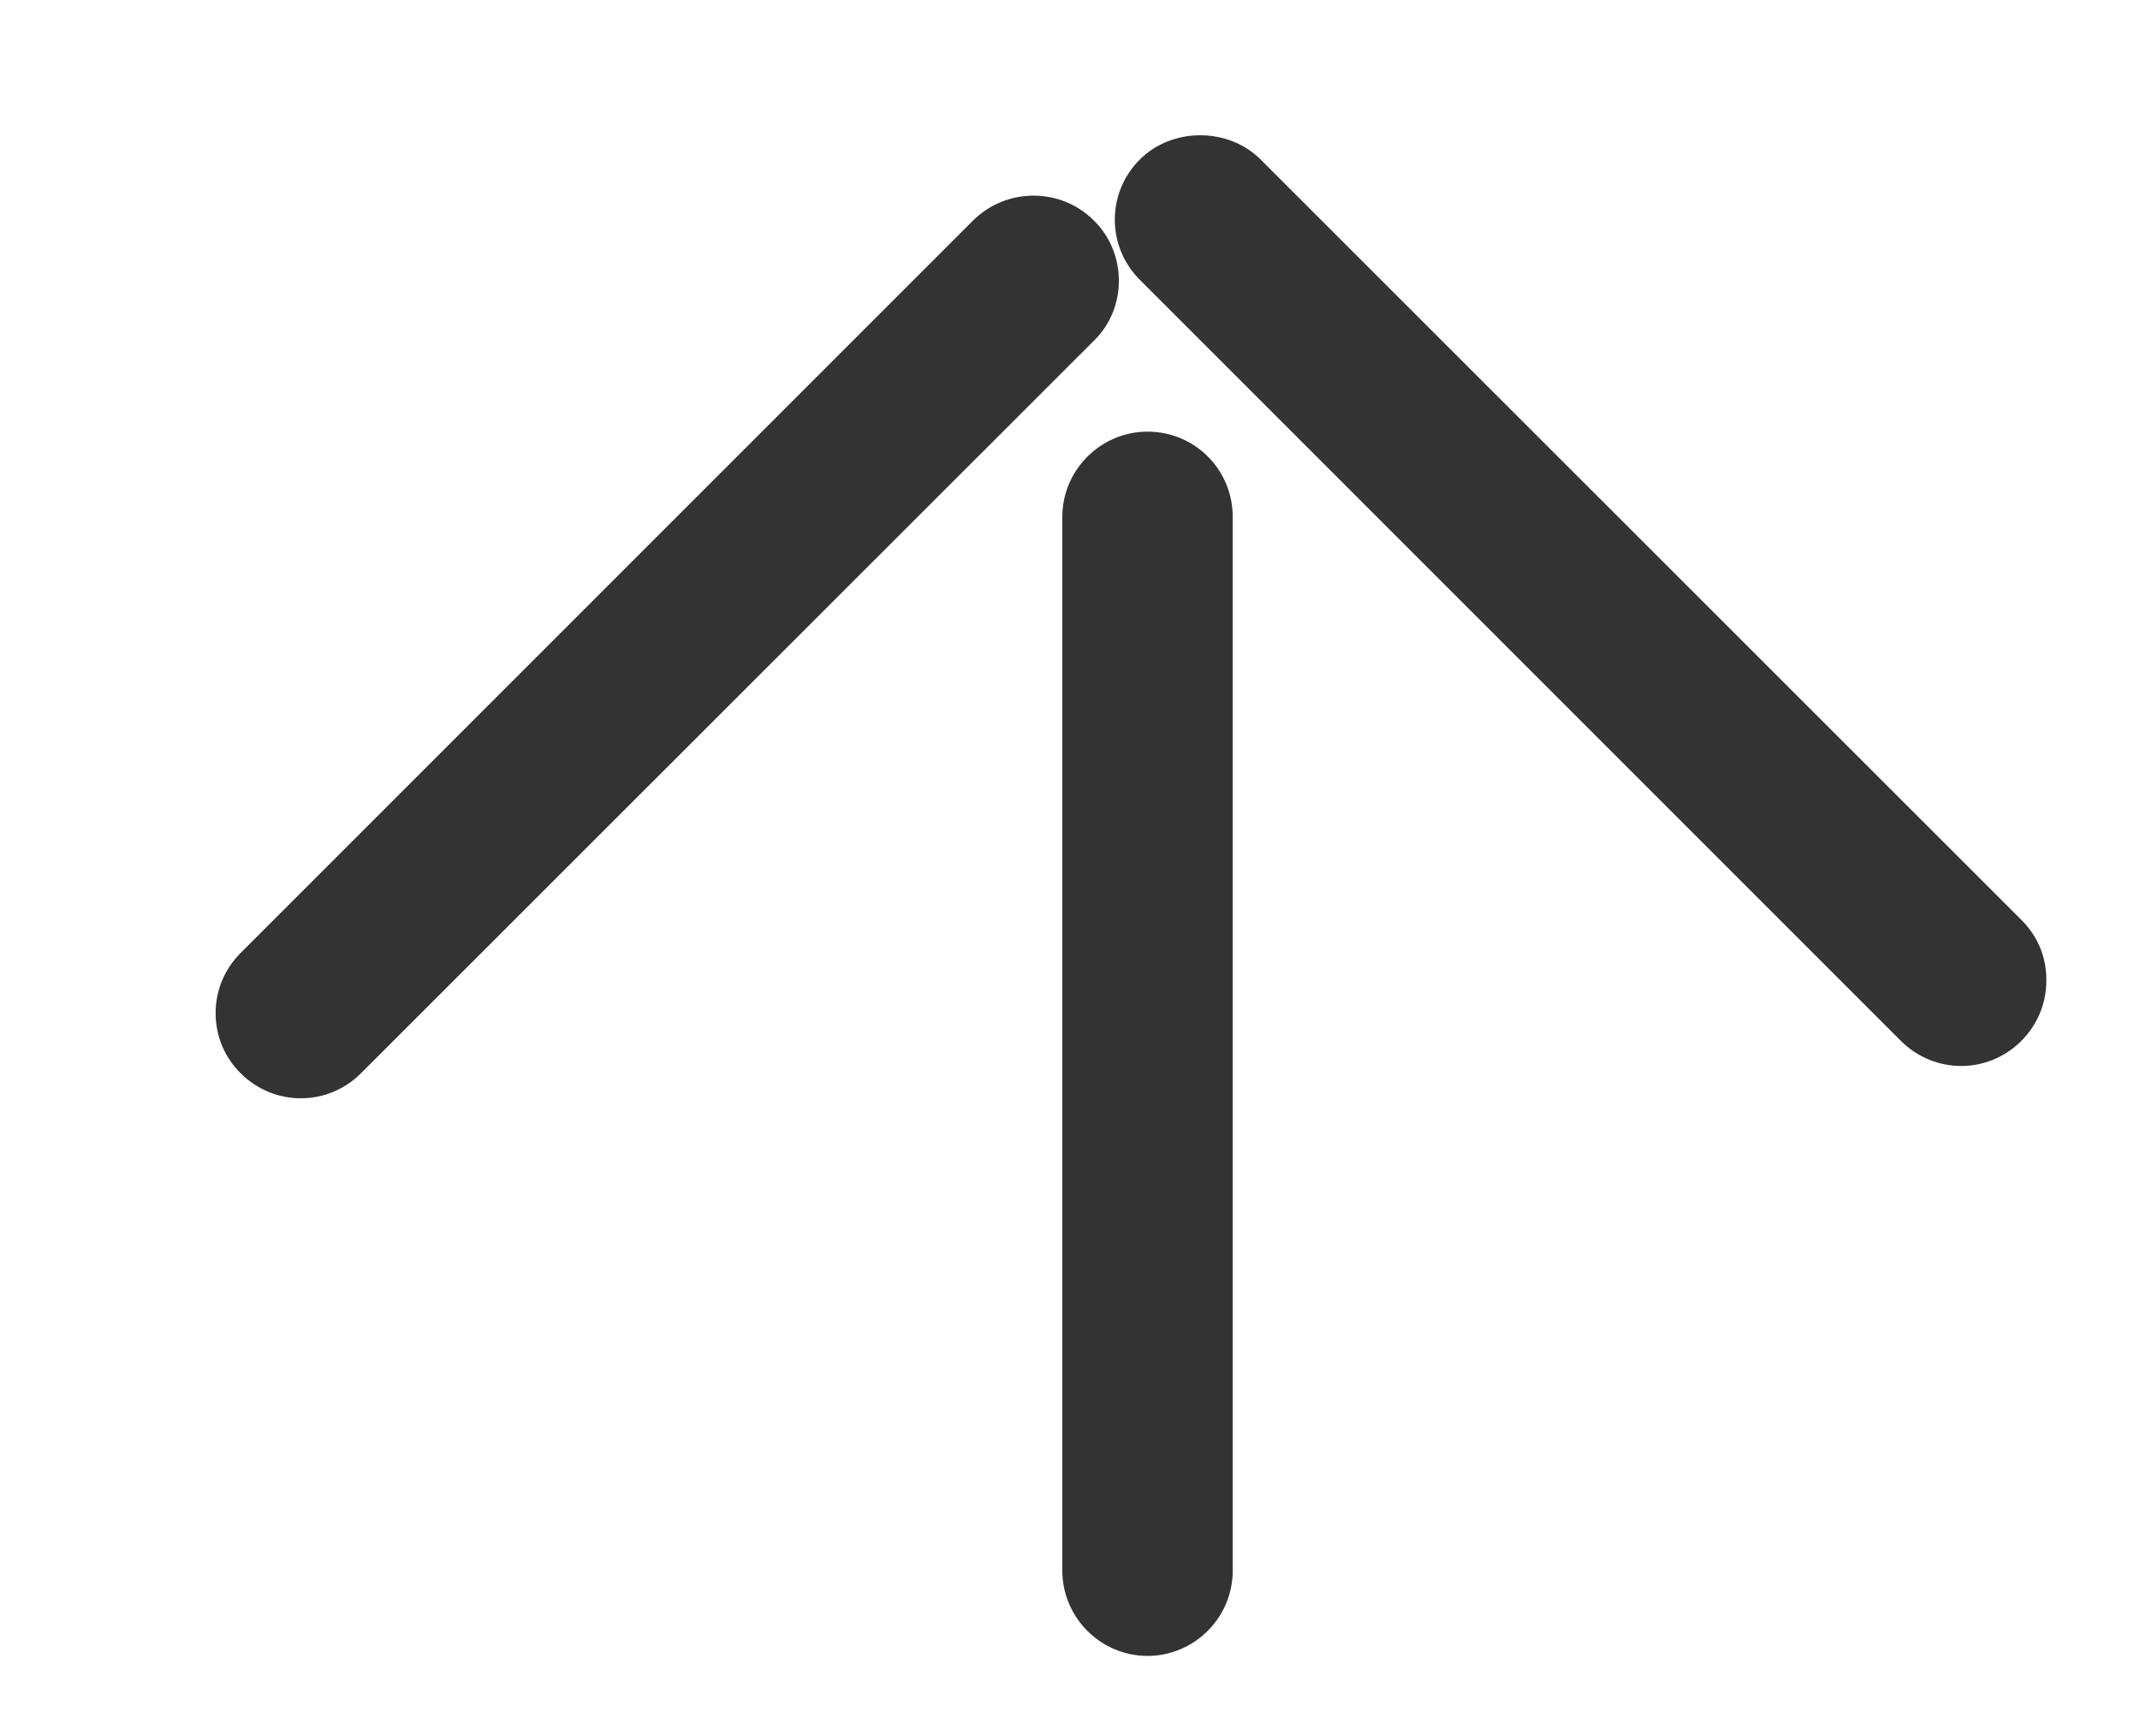
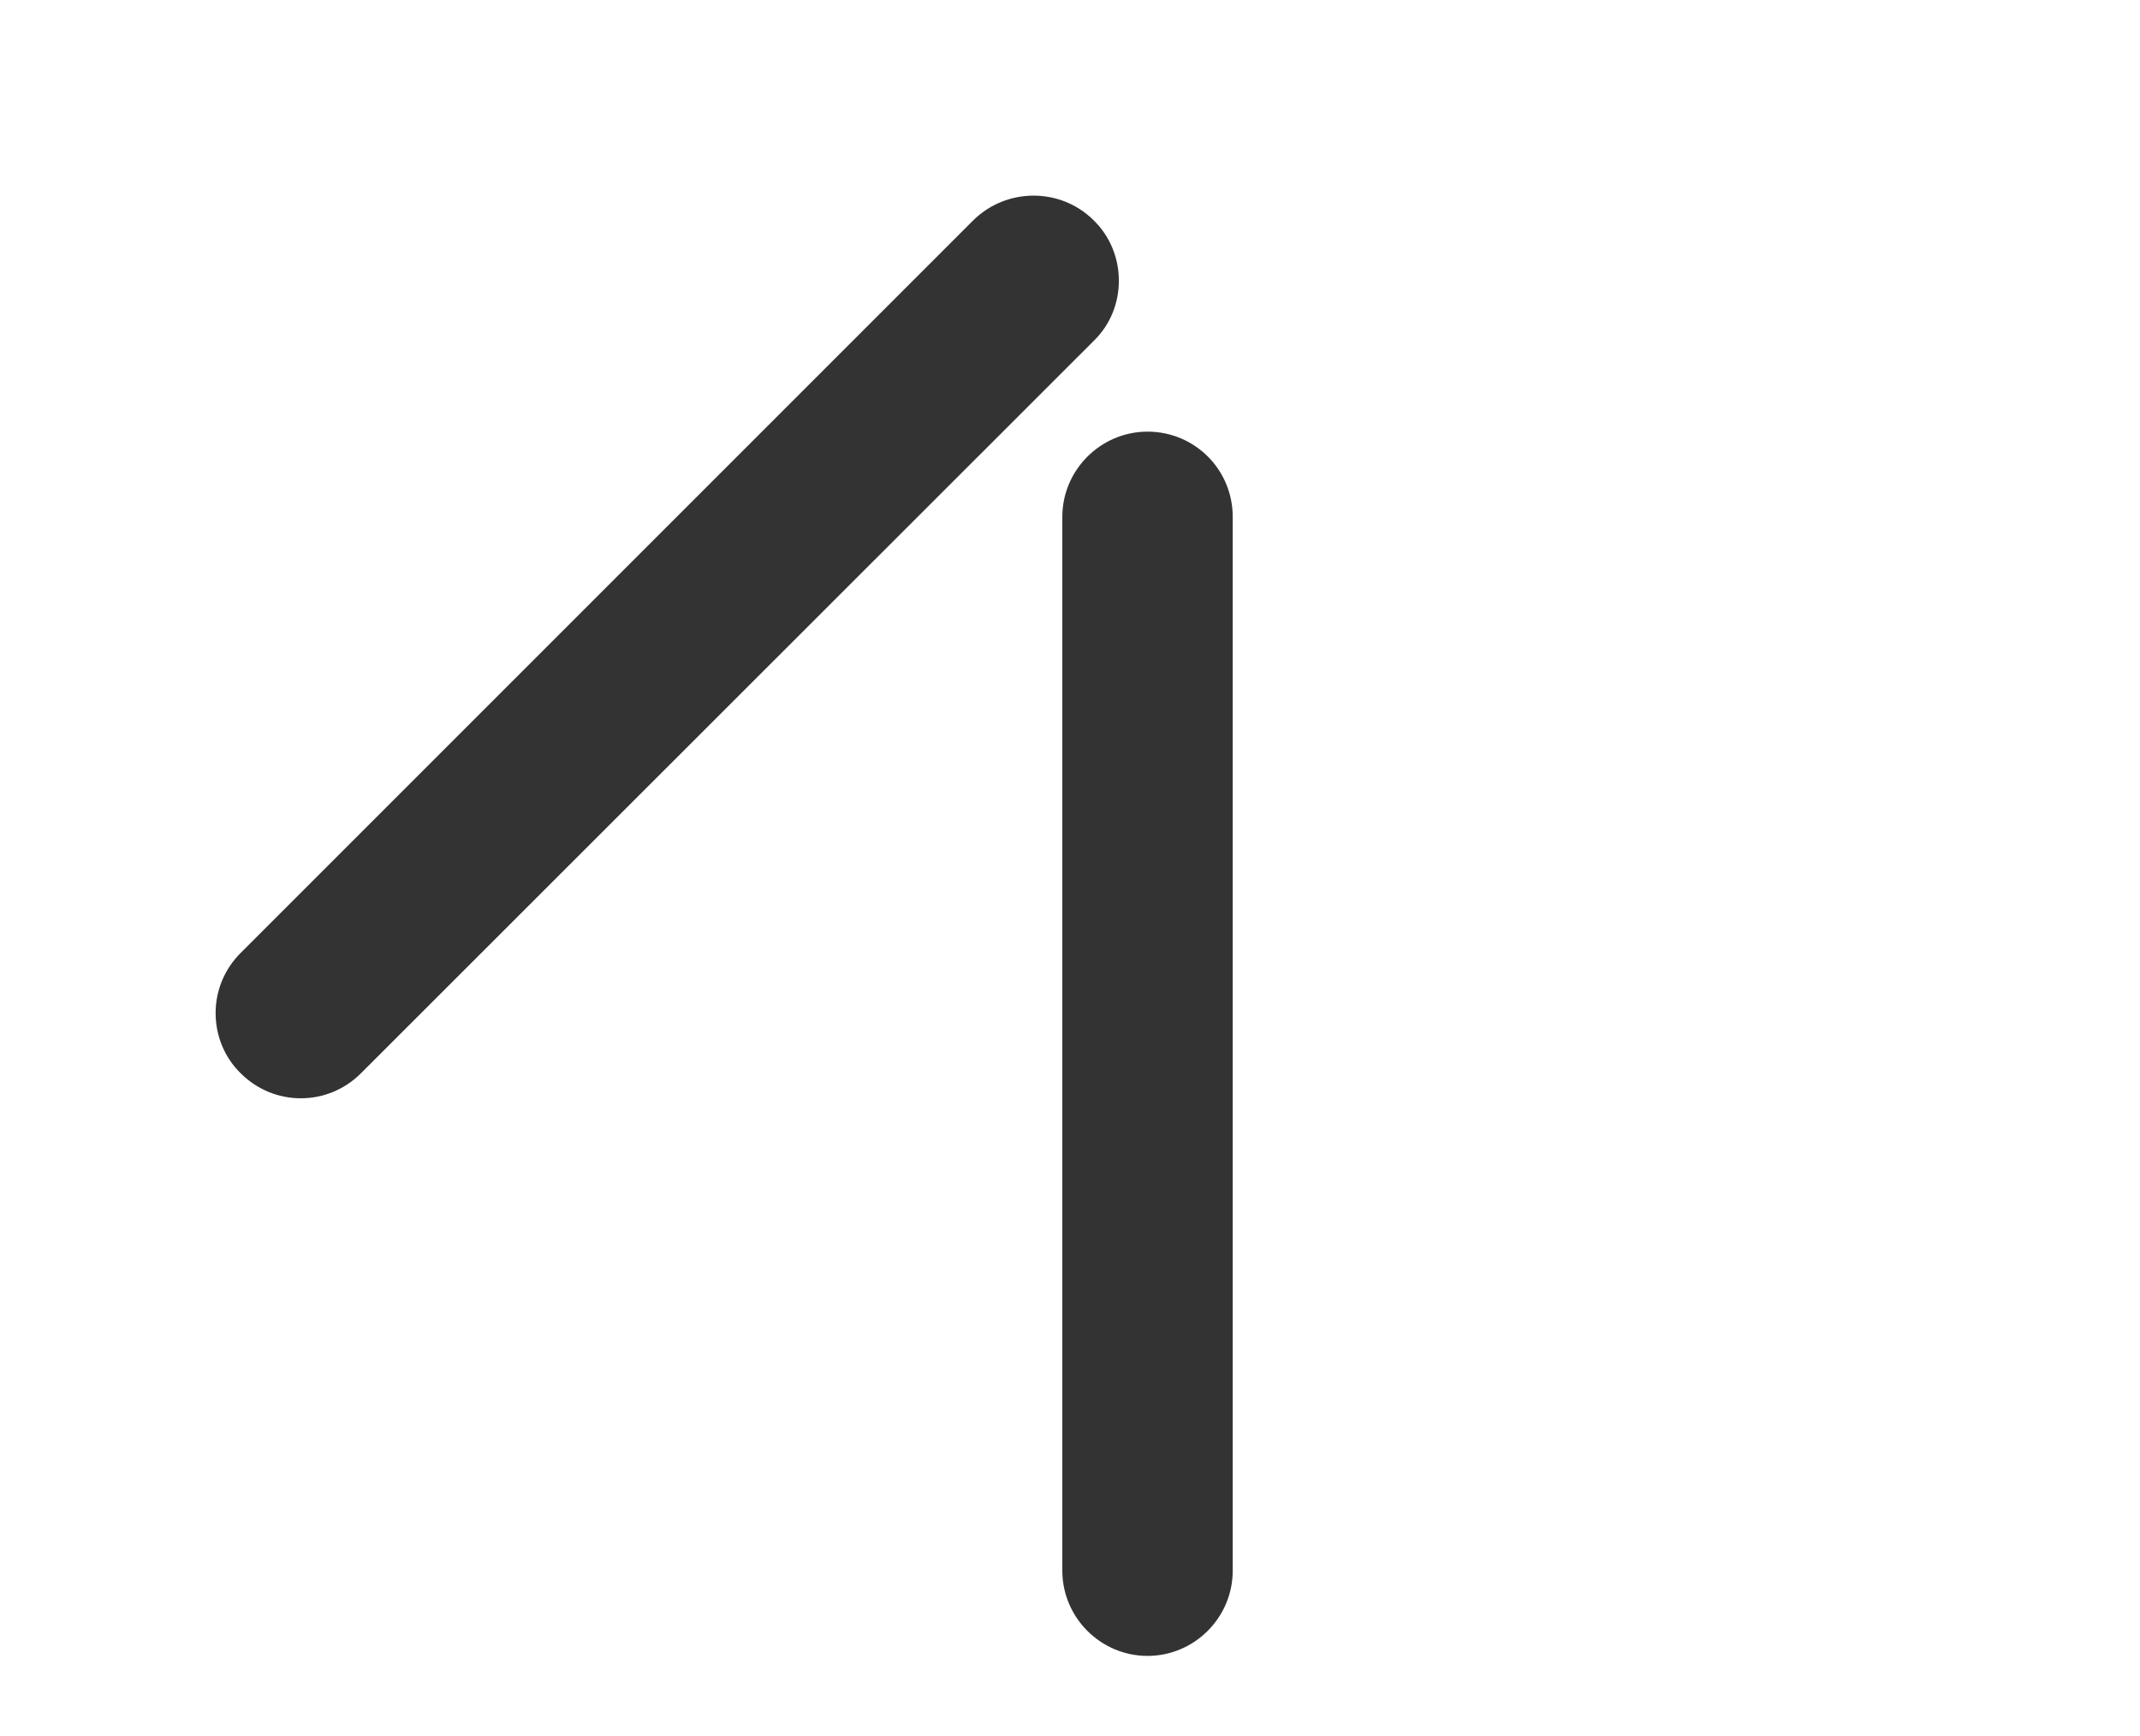
<svg xmlns="http://www.w3.org/2000/svg" version="1.1" id="Capa_1" x="0px" y="0px" viewBox="0 0 53 43" style="enable-background:new 0 0 53 43;" xml:space="preserve">
  <style type="text/css">
	.st0{fill:#333333;}
</style>
  <g>
    <path class="st0" d="M27.71,6.95c0-0.56-0.22-1.1-0.62-1.49c-0.82-0.82-2.16-0.82-2.99,0L5.96,23.6c-0.4,0.4-0.62,0.93-0.62,1.49   c0,0.56,0.22,1.1,0.62,1.49c0.4,0.4,0.93,0.62,1.49,0.62c0.56,0,1.09-0.22,1.49-0.62L27.09,8.44C27.49,8.05,27.71,7.52,27.71,6.95z   " />
-     <path class="st0" d="M50.07,22.79L31.22,3.95c-0.8-0.8-2.19-0.8-2.99,0c-0.4,0.4-0.62,0.93-0.62,1.49s0.22,1.09,0.62,1.49   l18.85,18.85c0.41,0.41,0.95,0.62,1.49,0.62c0.54,0,1.08-0.21,1.49-0.62c0.4-0.4,0.62-0.93,0.62-1.49   C50.69,23.72,50.47,23.19,50.07,22.79z" />
    <path class="st0" d="M28.42,10.69c-1.16,0-2.11,0.95-2.11,2.11V38.9c0,1.16,0.95,2.11,2.11,2.11s2.11-0.95,2.11-2.11V12.8   C30.53,11.63,29.59,10.69,28.42,10.69z" />
  </g>
</svg>